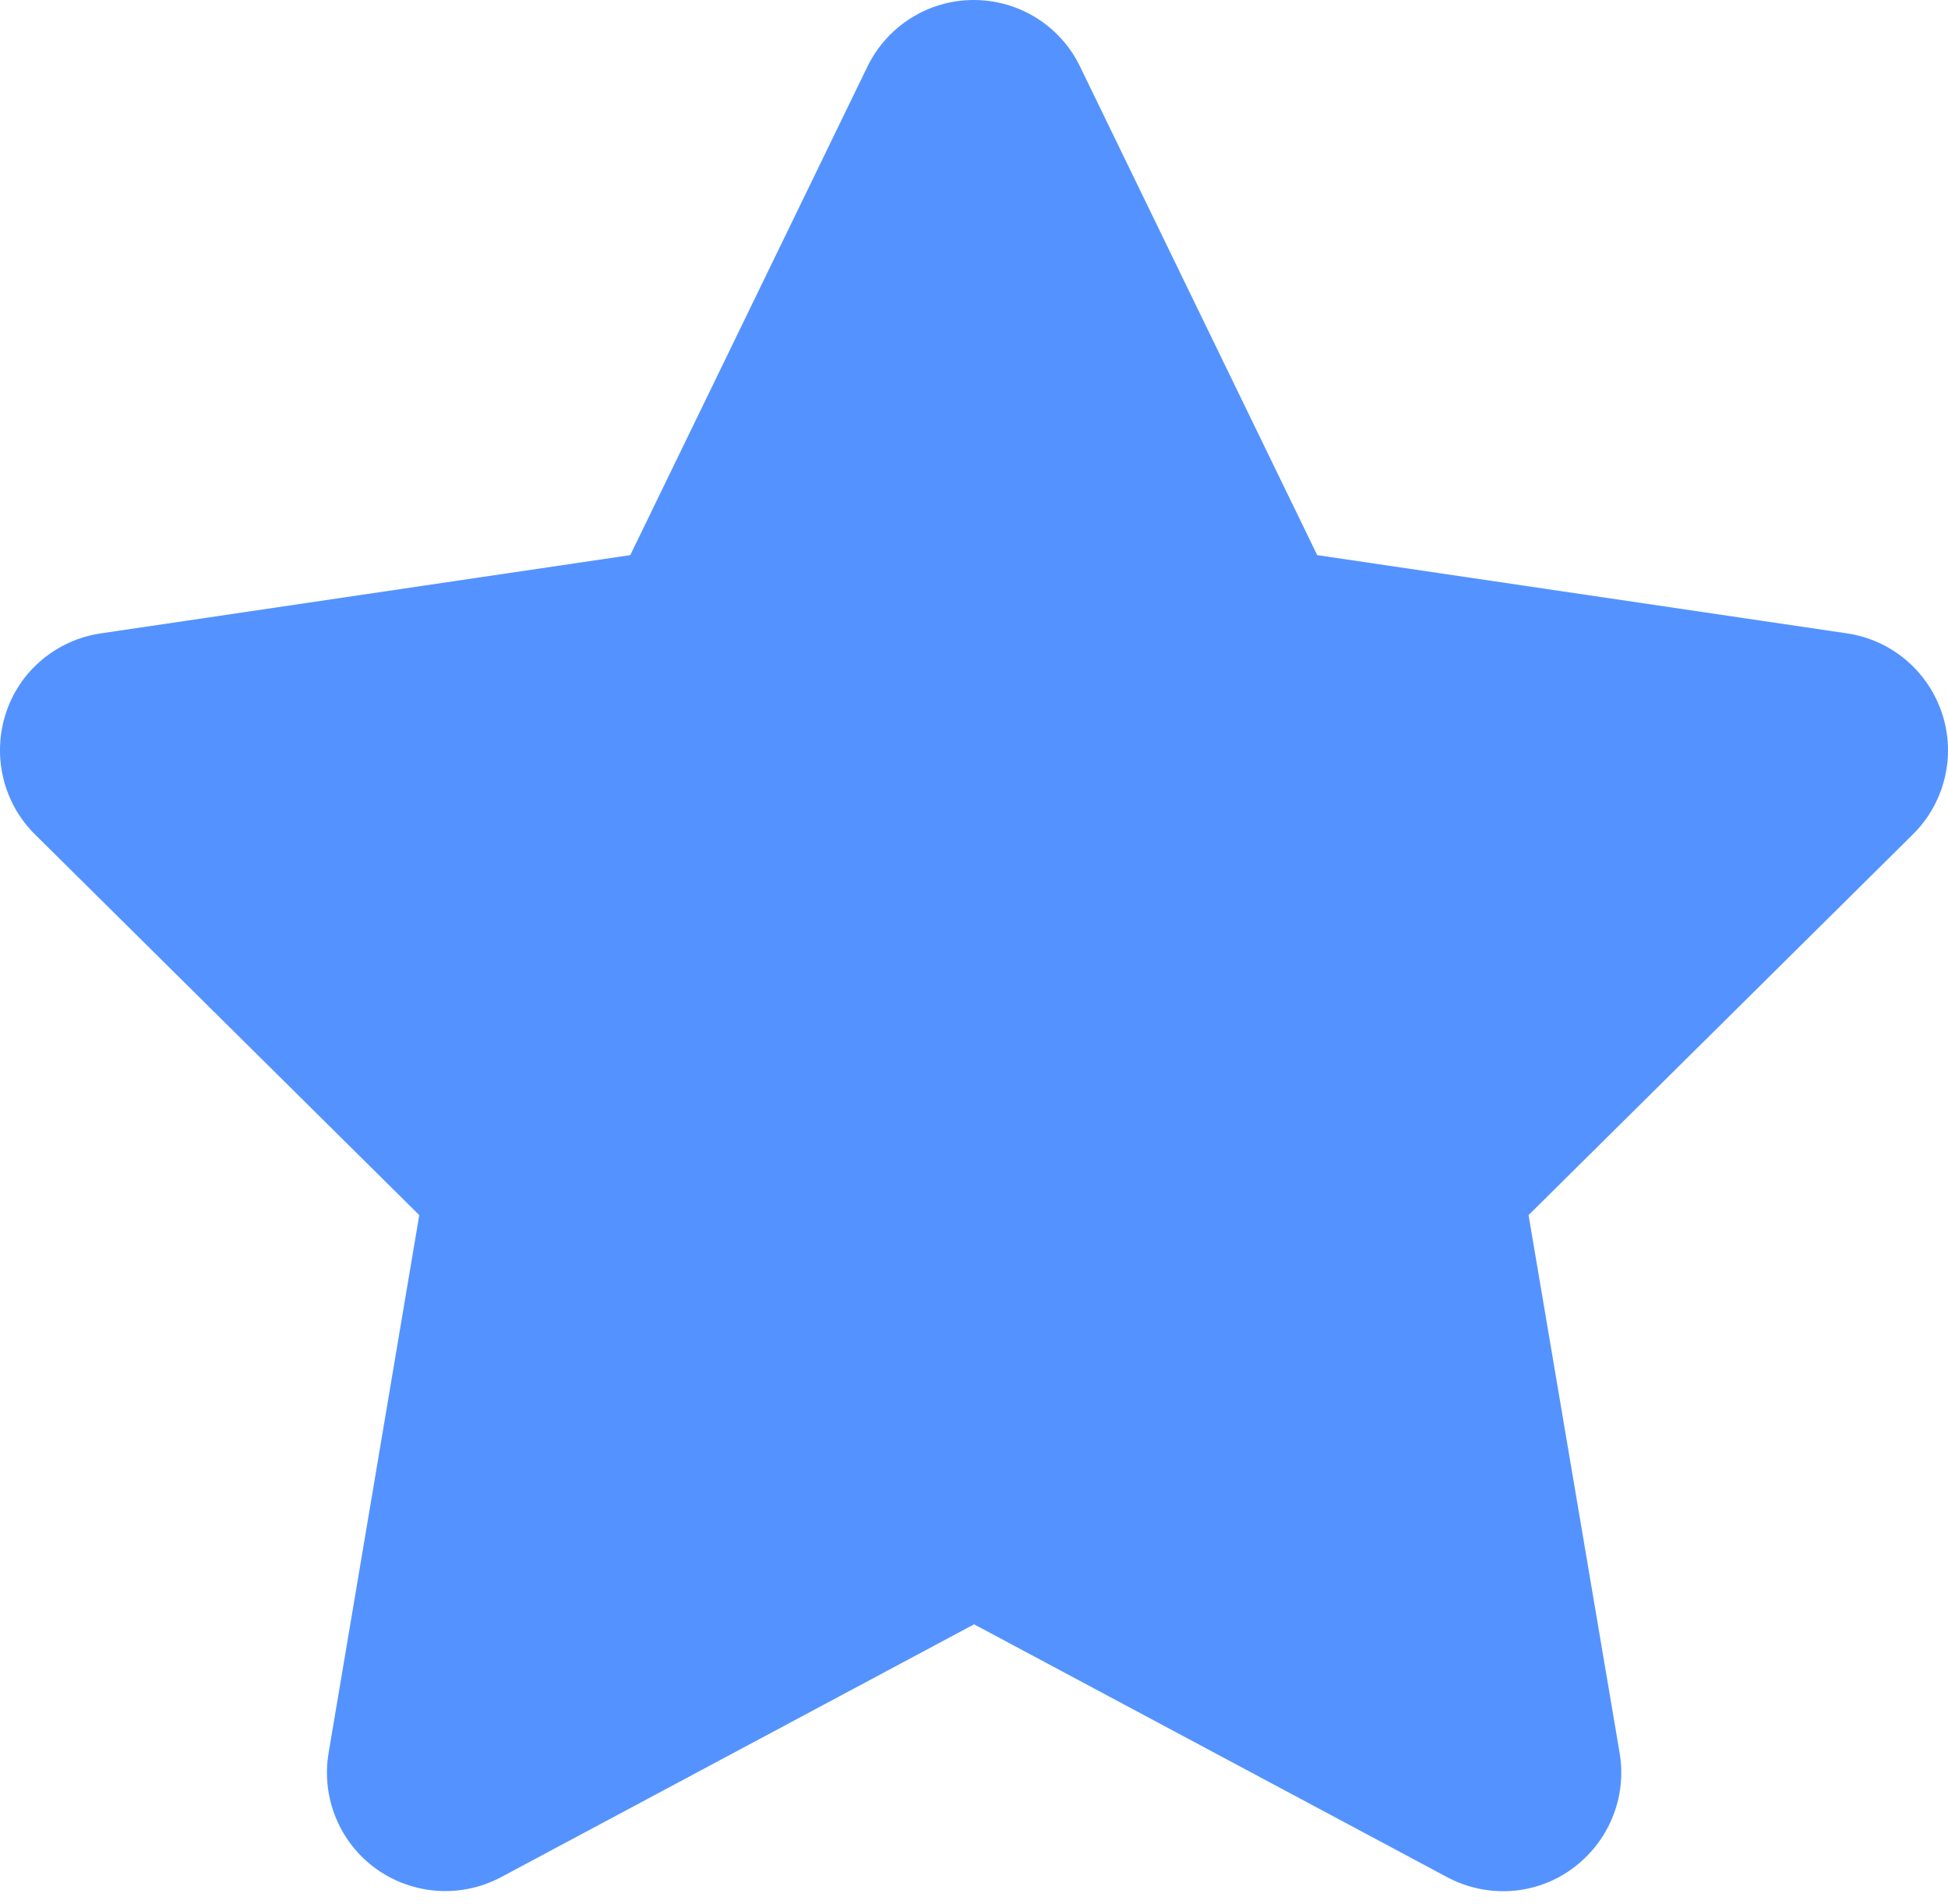
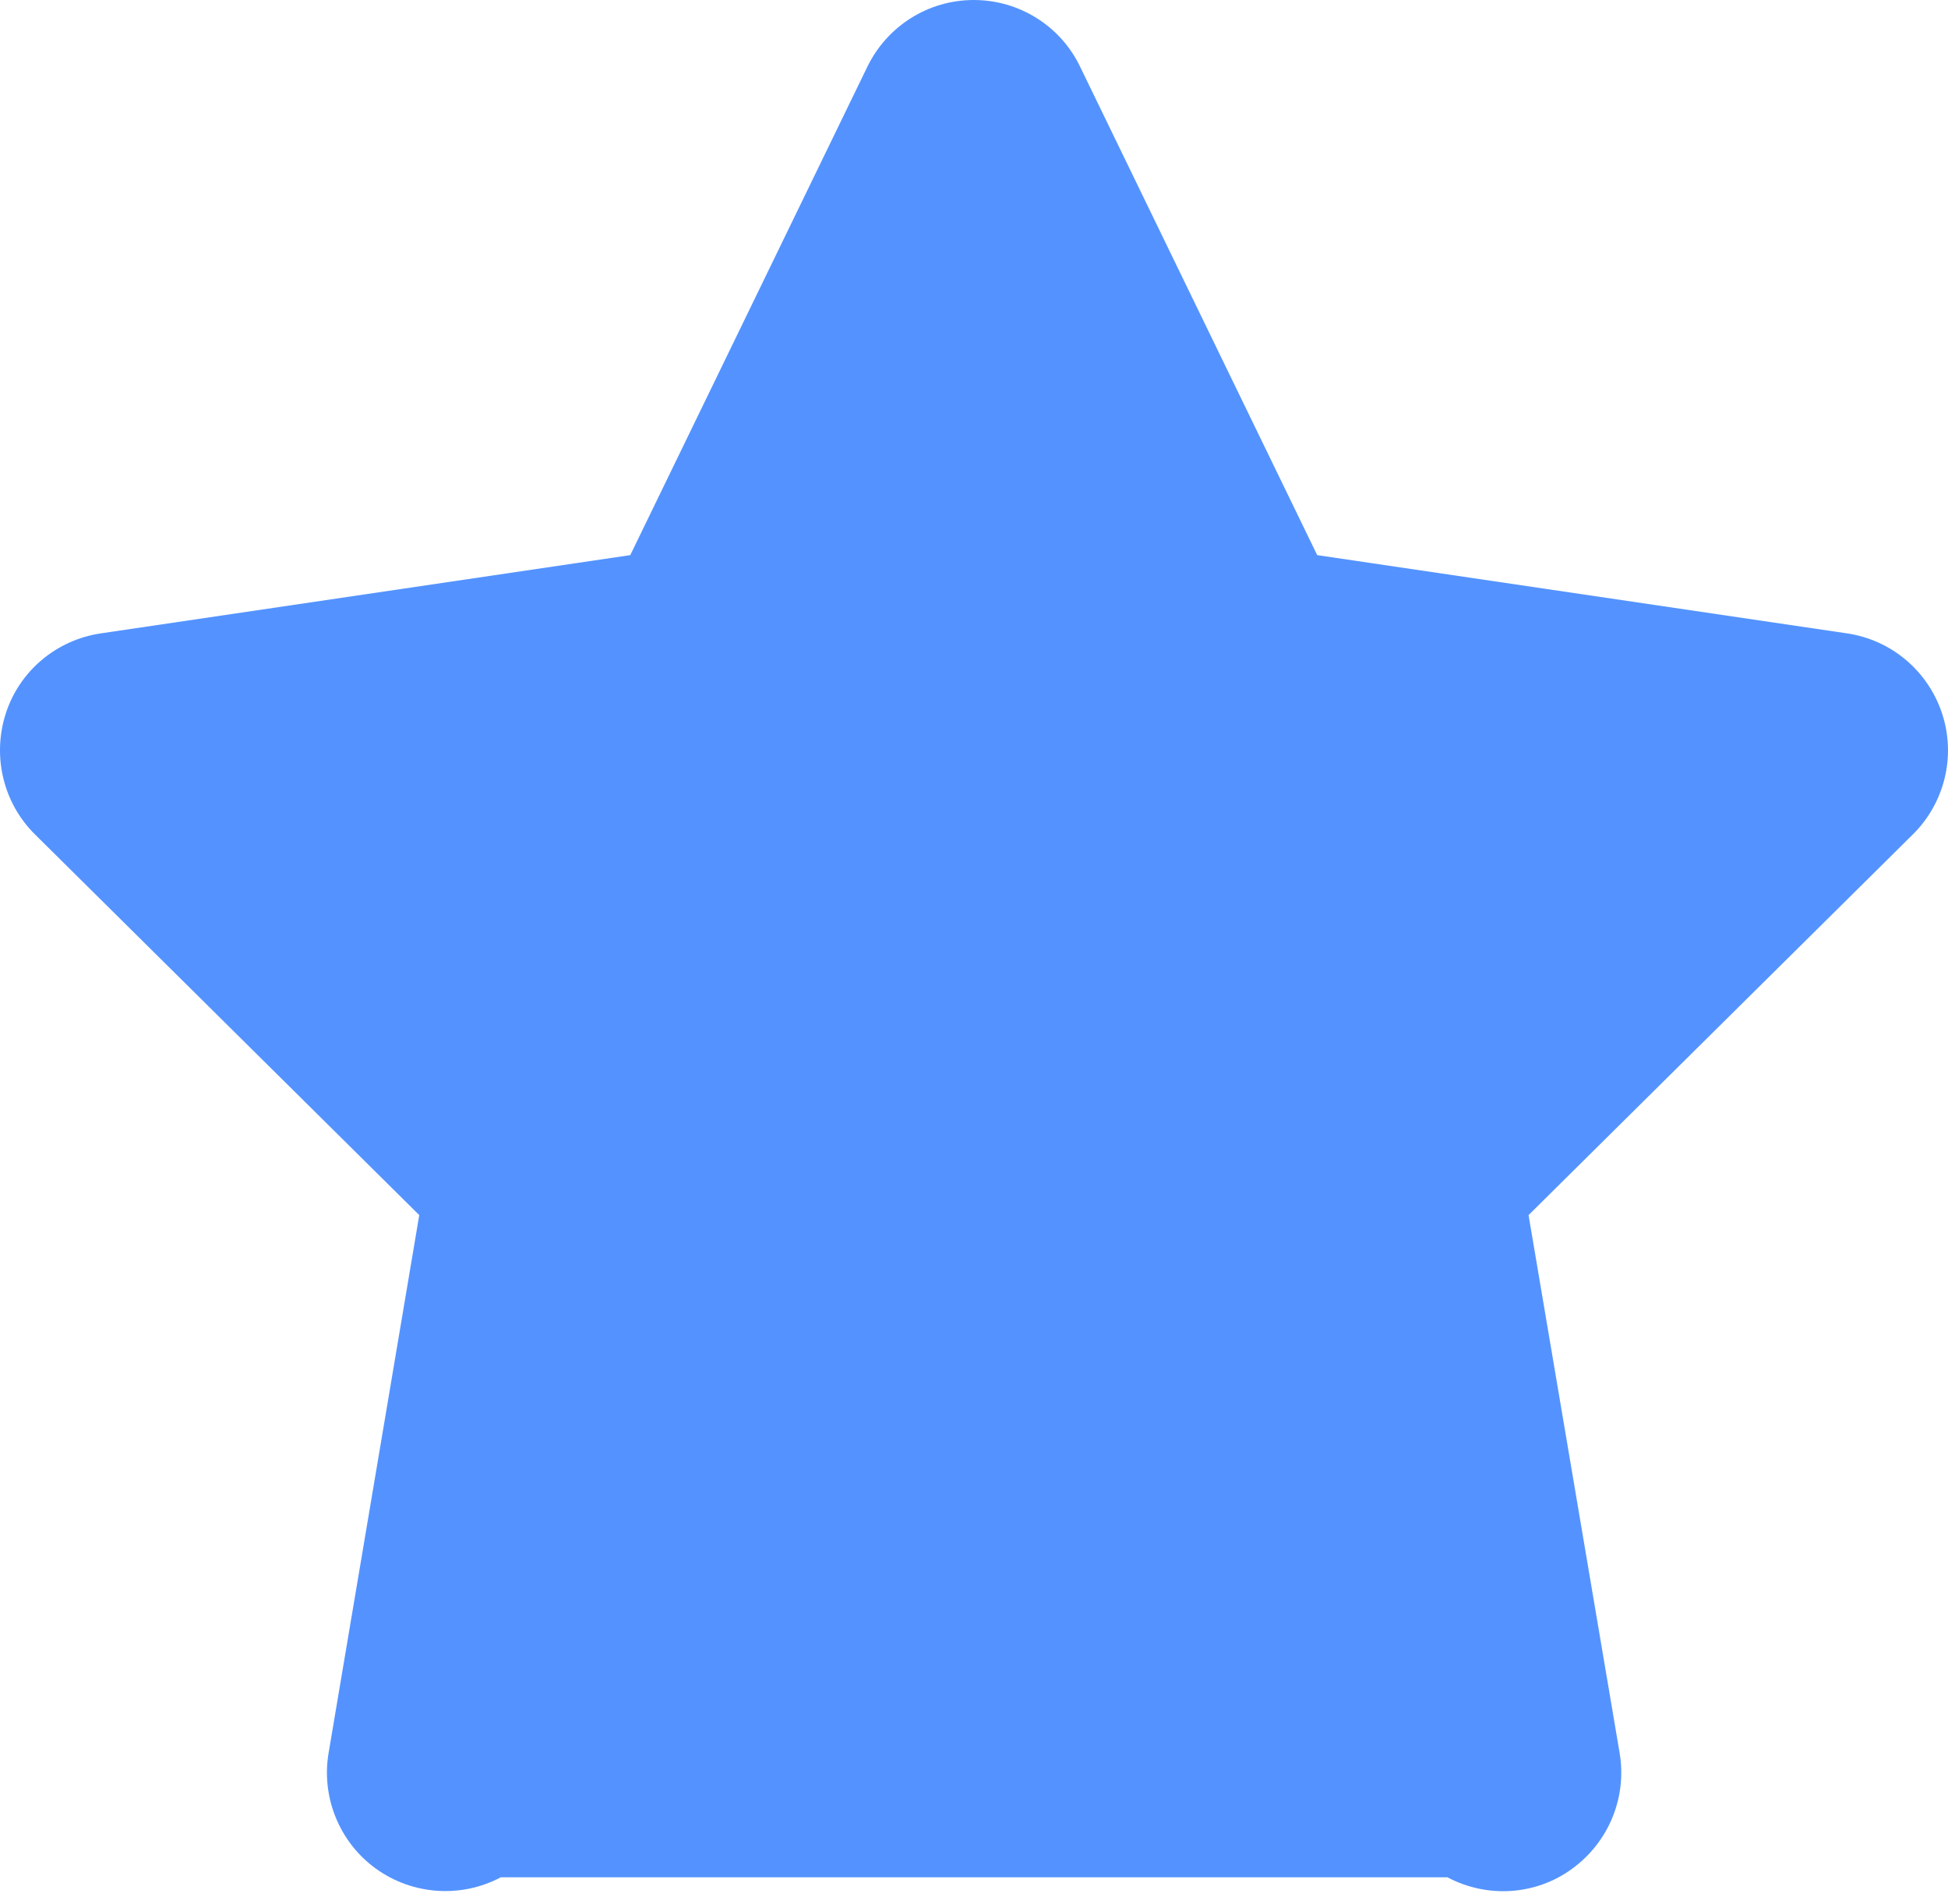
<svg xmlns="http://www.w3.org/2000/svg" width="44" height="43" viewBox="0 0 44 43" fill="none">
-   <path d="M24.394 1.501C23.952 0.584 23.019 0 21.994 0C20.969 0 20.044 0.584 19.594 1.501L14.236 12.536L2.271 14.304C1.271 14.454 0.438 15.154 0.13 16.114C-0.179 17.073 0.071 18.132 0.788 18.841L9.47 27.44L7.421 39.592C7.254 40.593 7.671 41.61 8.495 42.202C9.32 42.794 10.412 42.87 11.312 42.394L22.002 36.681L32.693 42.394C33.593 42.87 34.684 42.803 35.509 42.202C36.334 41.602 36.751 40.593 36.584 39.592L34.526 27.44L43.208 18.841C43.925 18.132 44.183 17.073 43.867 16.114C43.55 15.154 42.725 14.454 41.725 14.304L29.752 12.536L24.394 1.501Z" fill="#5493FF" />
+   <path d="M24.394 1.501C23.952 0.584 23.019 0 21.994 0C20.969 0 20.044 0.584 19.594 1.501L14.236 12.536L2.271 14.304C1.271 14.454 0.438 15.154 0.13 16.114C-0.179 17.073 0.071 18.132 0.788 18.841L9.47 27.44L7.421 39.592C7.254 40.593 7.671 41.61 8.495 42.202C9.32 42.794 10.412 42.87 11.312 42.394L32.693 42.394C33.593 42.87 34.684 42.803 35.509 42.202C36.334 41.602 36.751 40.593 36.584 39.592L34.526 27.44L43.208 18.841C43.925 18.132 44.183 17.073 43.867 16.114C43.55 15.154 42.725 14.454 41.725 14.304L29.752 12.536L24.394 1.501Z" fill="#5493FF" />
</svg>